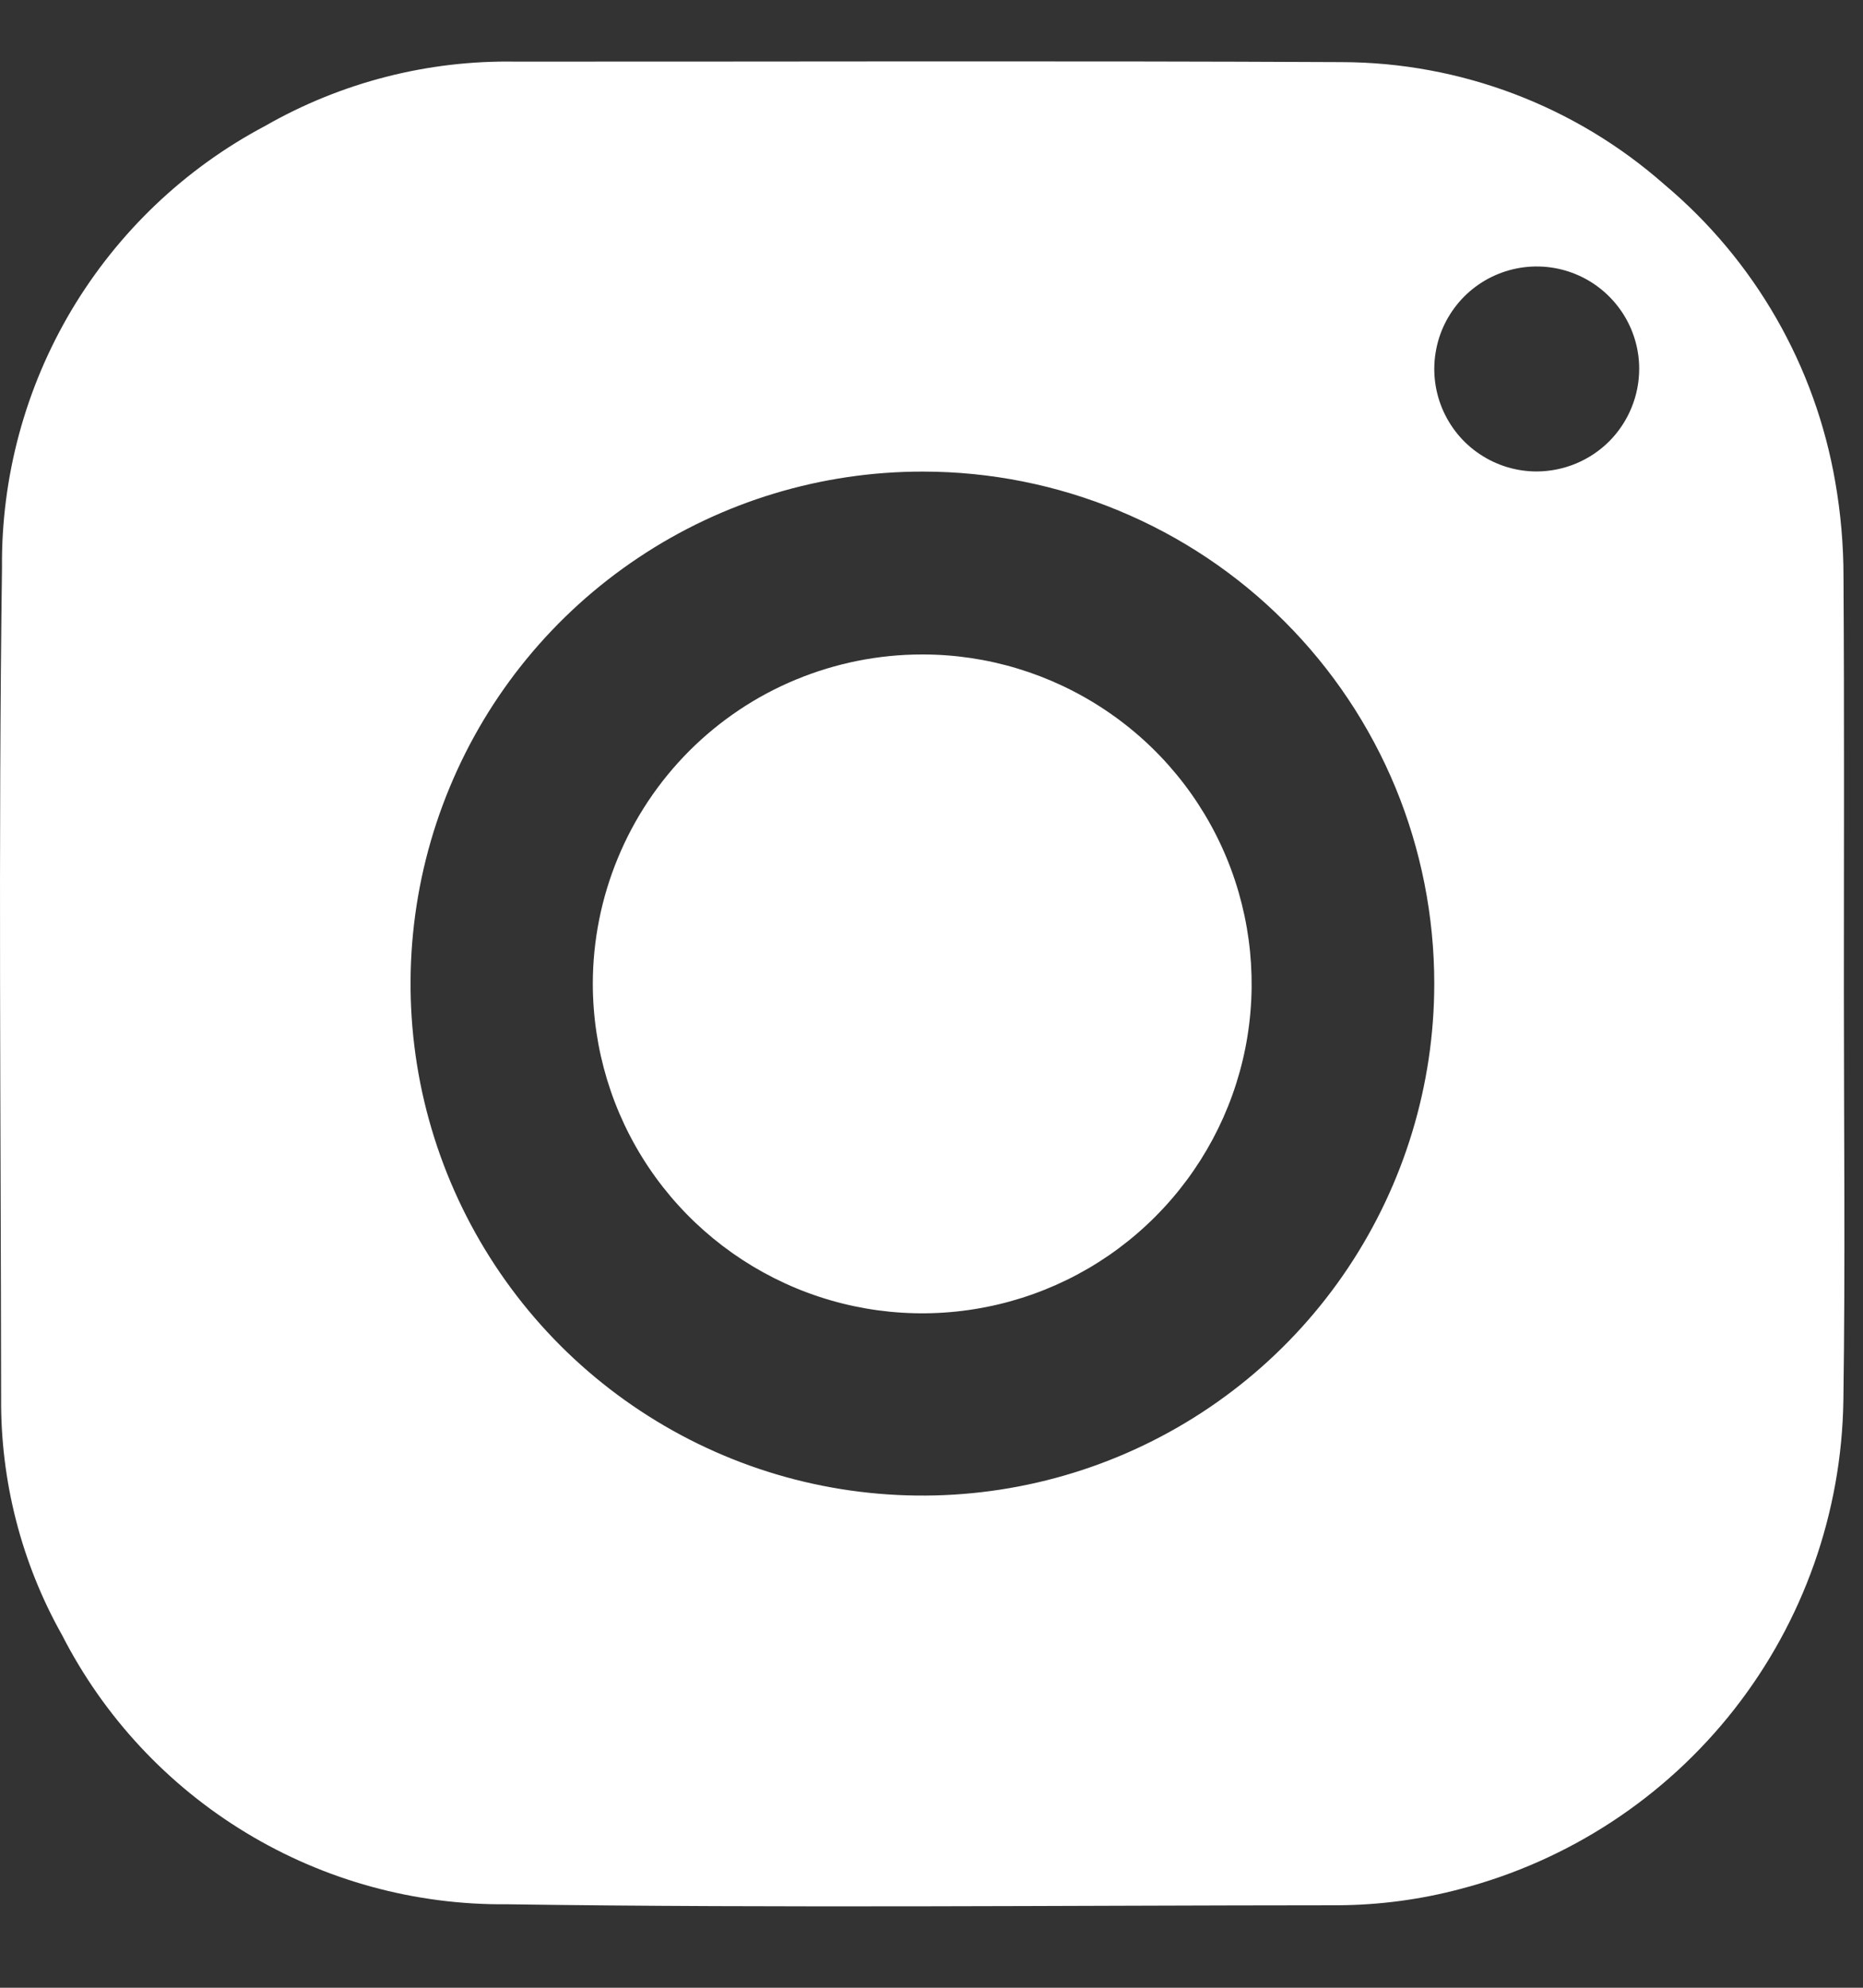
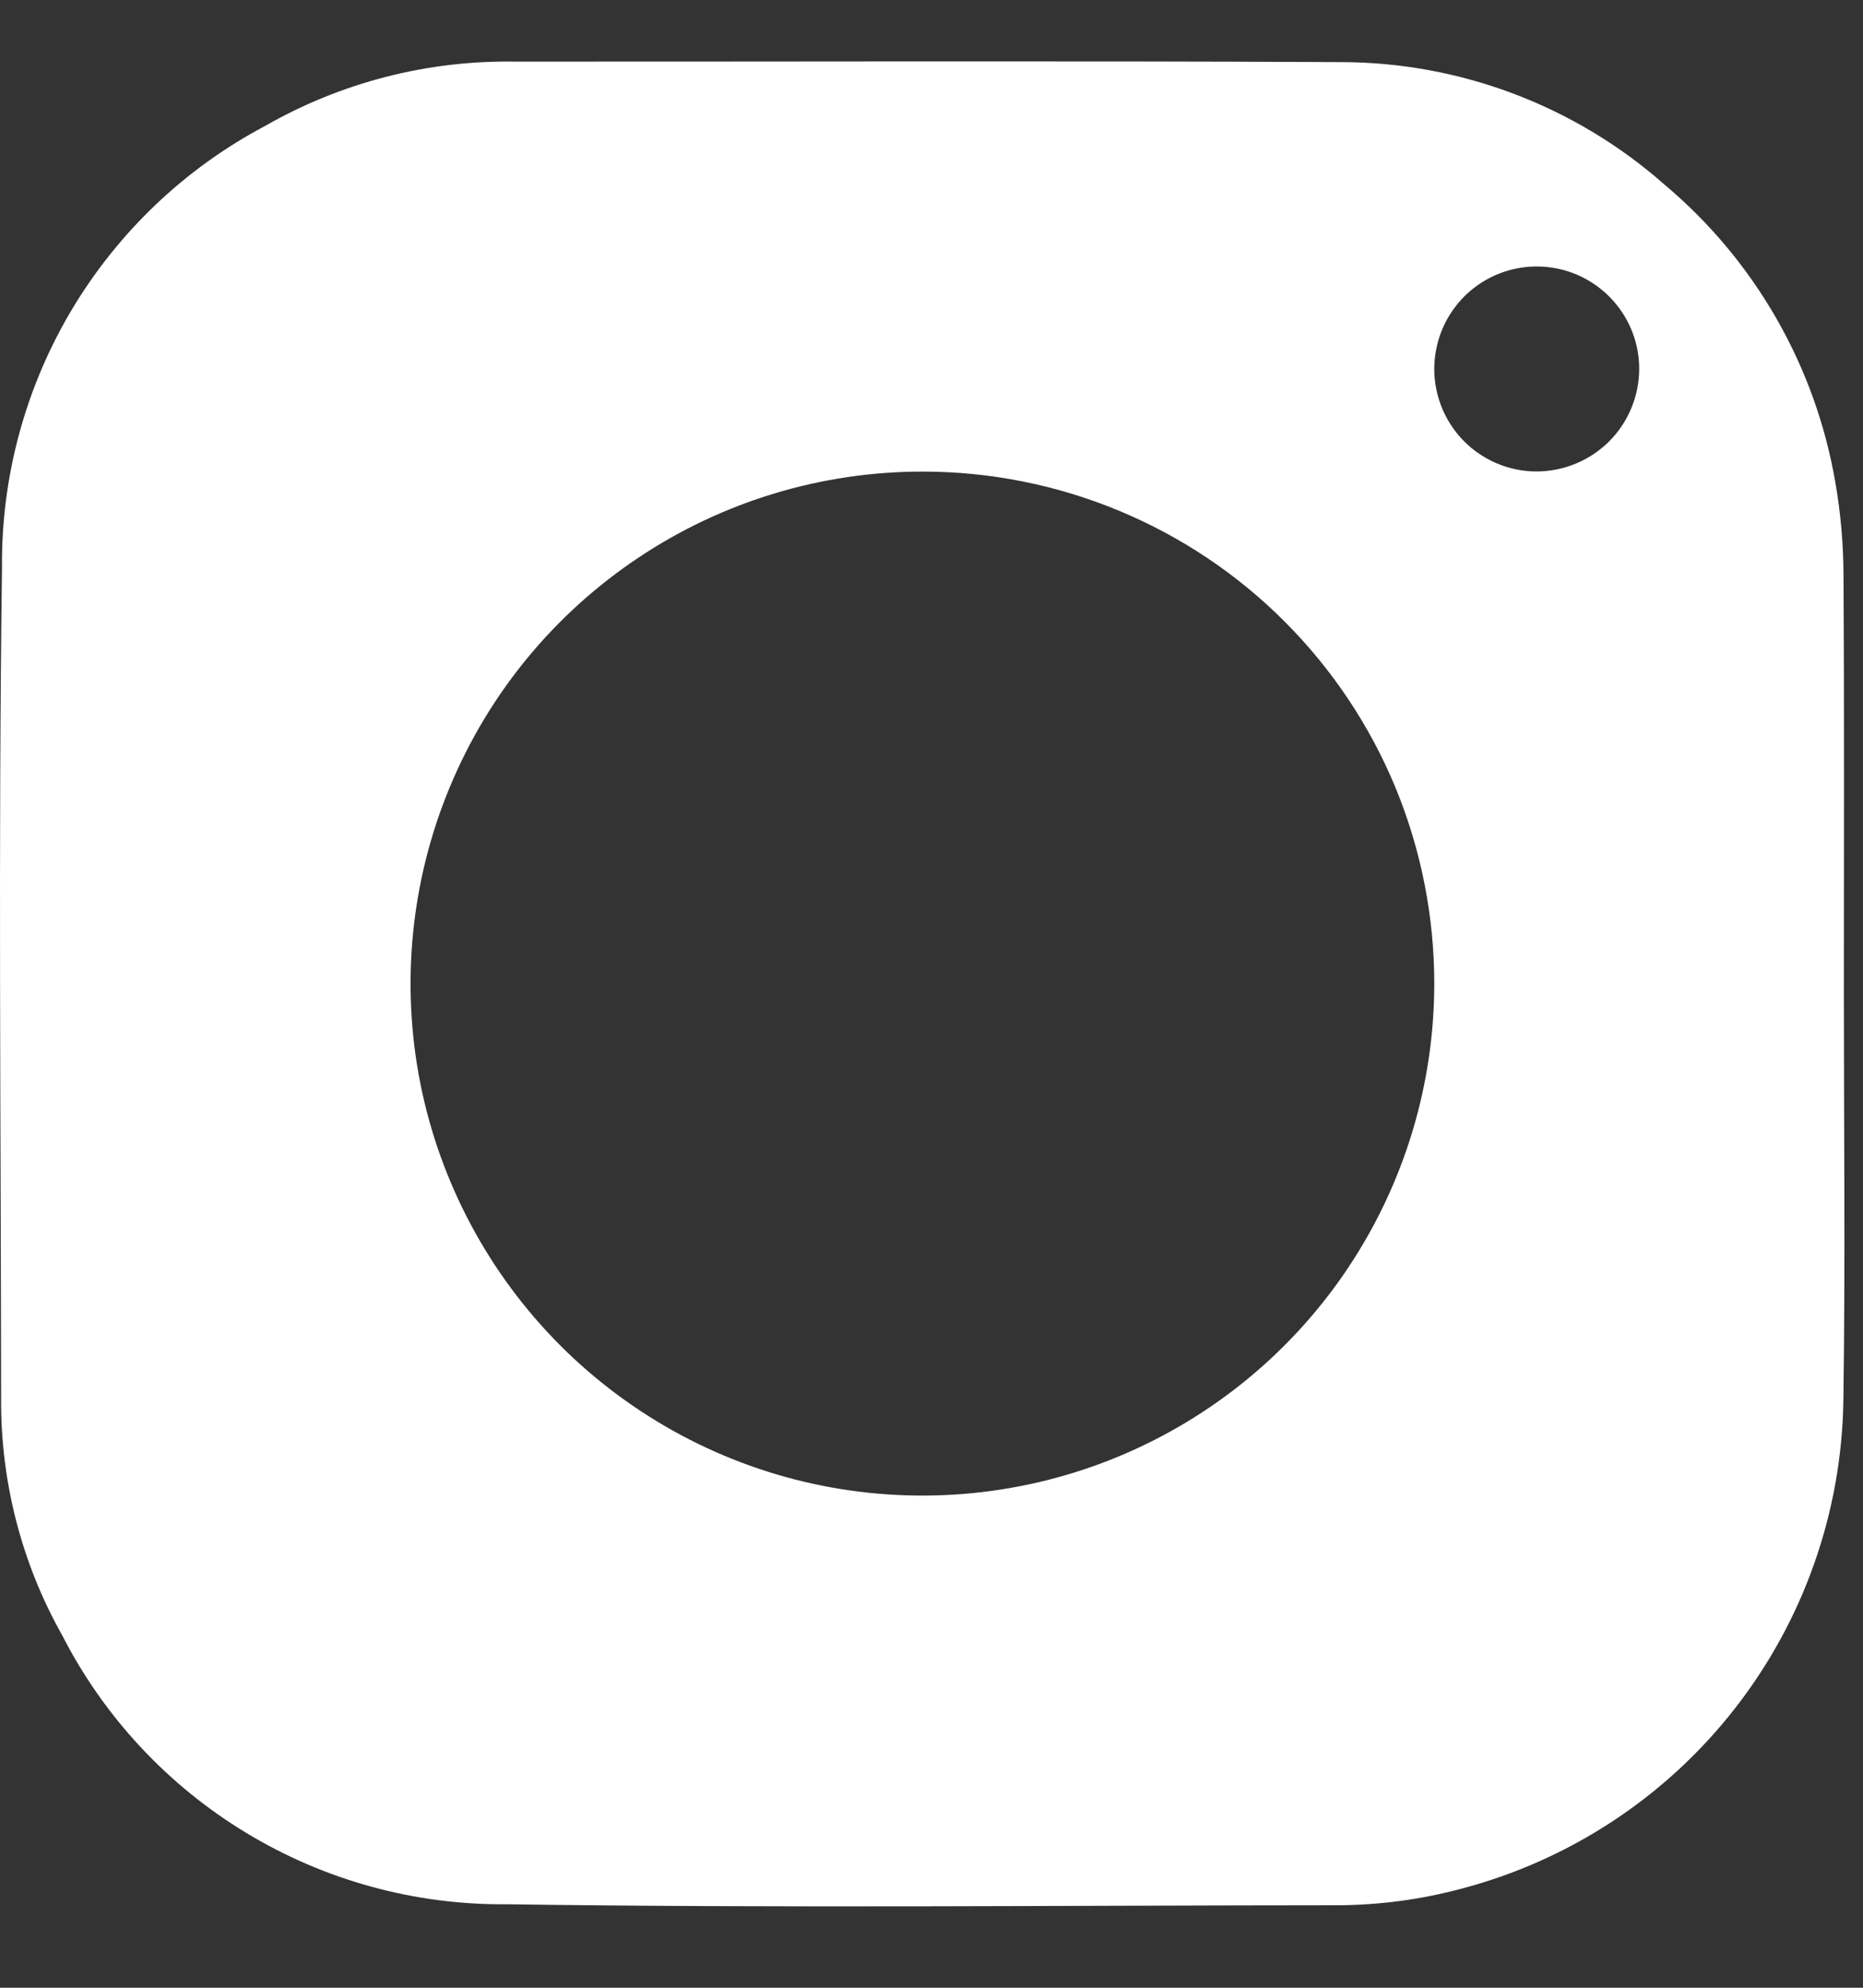
<svg xmlns="http://www.w3.org/2000/svg" width="15" height="16" viewBox="0 0 15 16" fill="none">
  <rect x="0" y="0" width="15" height="16" fill="#333333" stroke="none" />
  <g clip-path="url(#clip0_570_29486)">
    <path fill-rule="evenodd" clip-rule="evenodd" d="M13.198 2.968C13.198 2.805 13.149 2.645 13.058 2.51C12.967 2.375 12.838 2.269 12.687 2.207C12.536 2.145 12.371 2.129 12.211 2.161C12.051 2.193 11.904 2.272 11.789 2.387C11.674 2.503 11.595 2.65 11.564 2.81C11.532 2.97 11.549 3.136 11.611 3.286C11.674 3.437 11.779 3.566 11.915 3.656C12.051 3.747 12.21 3.795 12.373 3.795C12.592 3.794 12.802 3.707 12.957 3.552C13.111 3.397 13.198 3.187 13.198 2.968ZM7.431 3.796C6.616 3.795 5.818 4.036 5.14 4.489C4.462 4.941 3.933 5.584 3.621 6.337C3.308 7.09 3.226 7.919 3.384 8.719C3.543 9.518 3.935 10.253 4.511 10.83C5.088 11.407 5.822 11.8 6.621 11.959C7.421 12.118 8.25 12.037 9.003 11.725C9.756 11.413 10.4 10.885 10.853 10.207C11.306 9.529 11.548 8.732 11.548 7.917C11.548 7.376 11.442 6.84 11.236 6.34C11.029 5.84 10.726 5.386 10.343 5.003C9.961 4.62 9.507 4.317 9.007 4.11C8.508 3.903 7.972 3.796 7.431 3.796ZM14.846 7.988C14.846 9.082 14.858 10.177 14.842 11.271C14.829 12.174 14.521 13.047 13.964 13.758C13.407 14.469 12.632 14.977 11.758 15.205C11.438 15.29 11.107 15.334 10.775 15.336C8.544 15.337 6.312 15.36 4.08 15.328C3.341 15.335 2.614 15.136 1.982 14.753C1.349 14.37 0.836 13.819 0.499 13.16C0.171 12.577 0.003 11.917 0.009 11.248C0.007 9.022 -0.014 6.796 0.016 4.571C0.009 3.841 0.203 3.123 0.576 2.496C0.95 1.869 1.488 1.356 2.134 1.014C2.747 0.663 3.443 0.484 4.15 0.496C6.367 0.497 8.584 0.489 10.802 0.5C11.76 0.502 12.685 0.853 13.403 1.487C14.13 2.098 14.616 2.946 14.777 3.881C14.821 4.133 14.843 4.388 14.843 4.643C14.85 5.758 14.846 6.873 14.846 7.988Z" fill="white" />
-     <path fill-rule="evenodd" clip-rule="evenodd" d="M7.424 5.268C7.948 5.267 8.461 5.423 8.897 5.714C9.334 6.005 9.674 6.419 9.875 6.903C10.076 7.388 10.129 7.921 10.027 8.436C9.925 8.95 9.672 9.423 9.301 9.794C8.931 10.165 8.458 10.418 7.944 10.52C7.429 10.623 6.896 10.57 6.412 10.37C5.927 10.169 5.513 9.83 5.221 9.394C4.929 8.958 4.774 8.445 4.773 7.92C4.773 7.572 4.842 7.227 4.975 6.906C5.108 6.584 5.303 6.292 5.549 6.045C5.795 5.799 6.087 5.603 6.409 5.47C6.731 5.337 7.075 5.268 7.424 5.268Z" fill="white" />
  </g>
  <defs>
    <clipPath id="clip0_570_29486">
      <rect width="14.851" height="14.851" fill="white" transform="translate(0 0.494)" />
    </clipPath>
  </defs>
</svg>